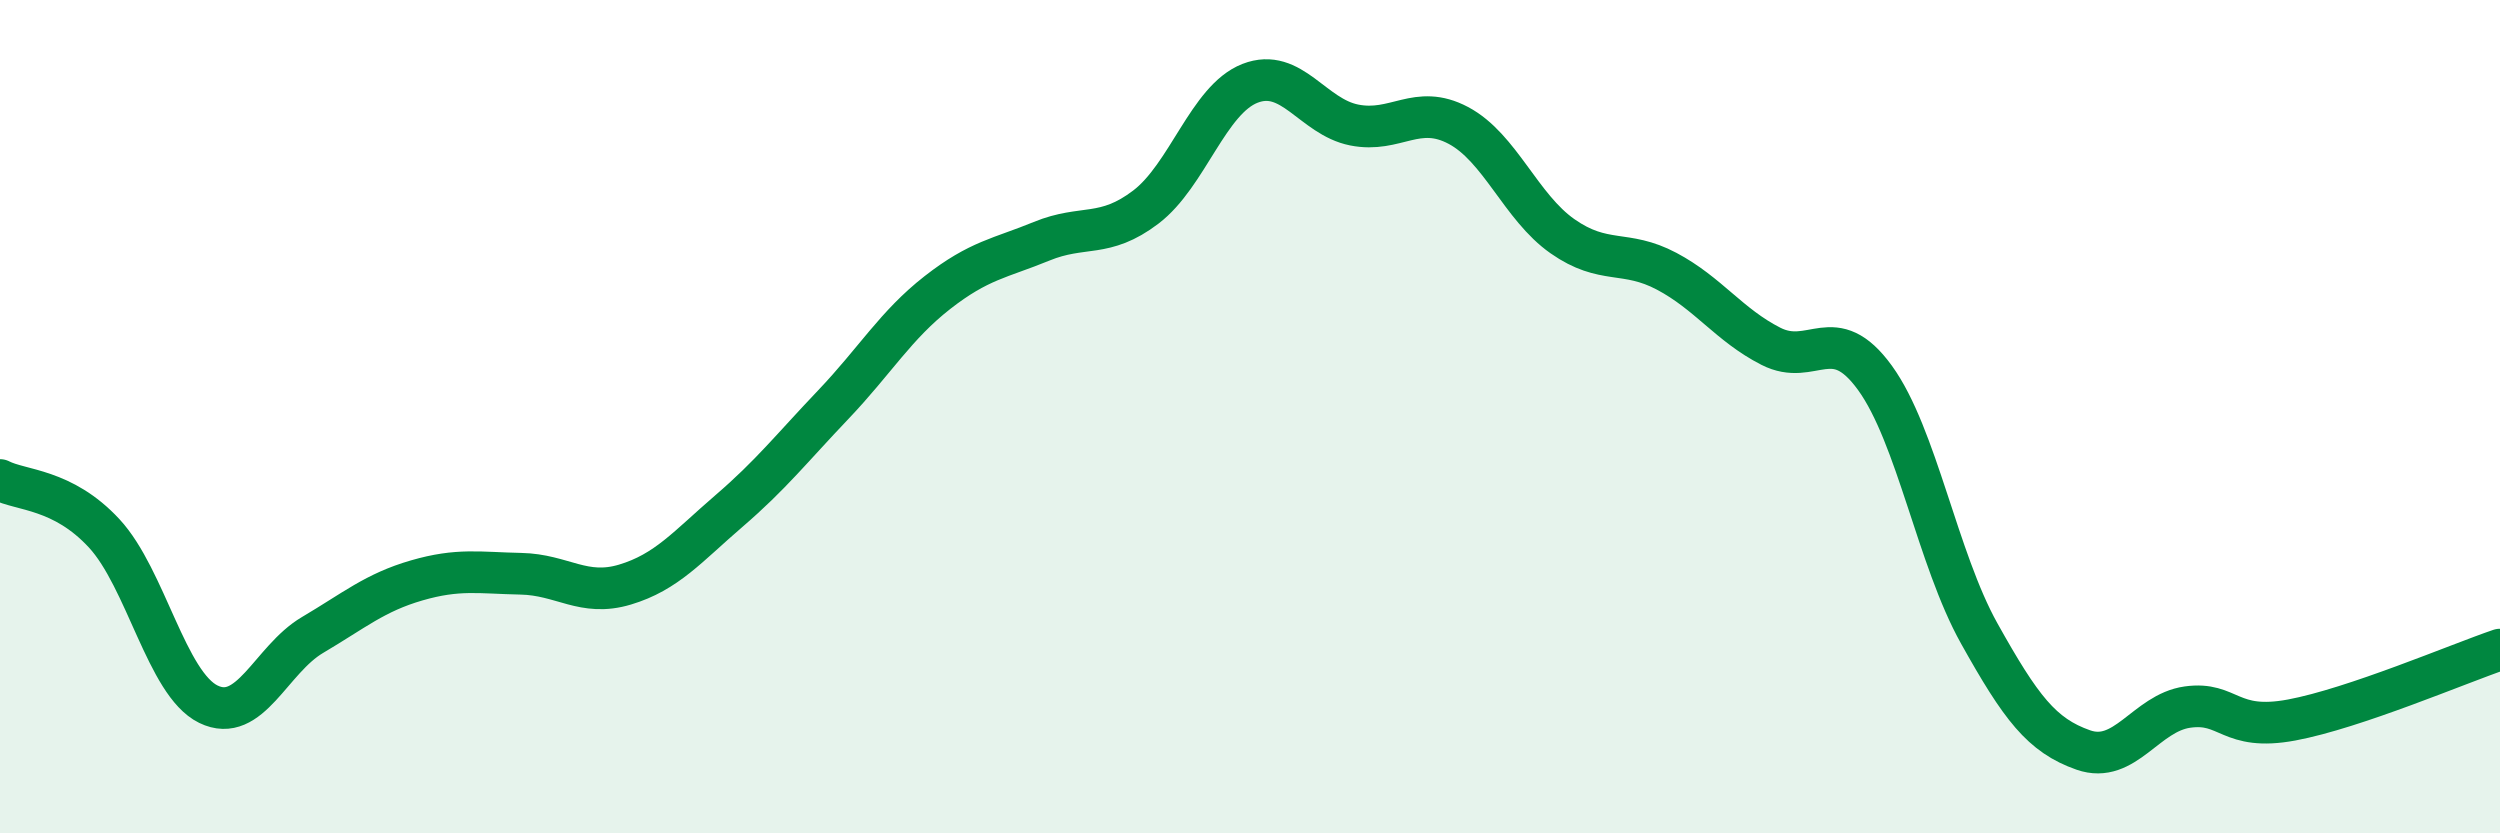
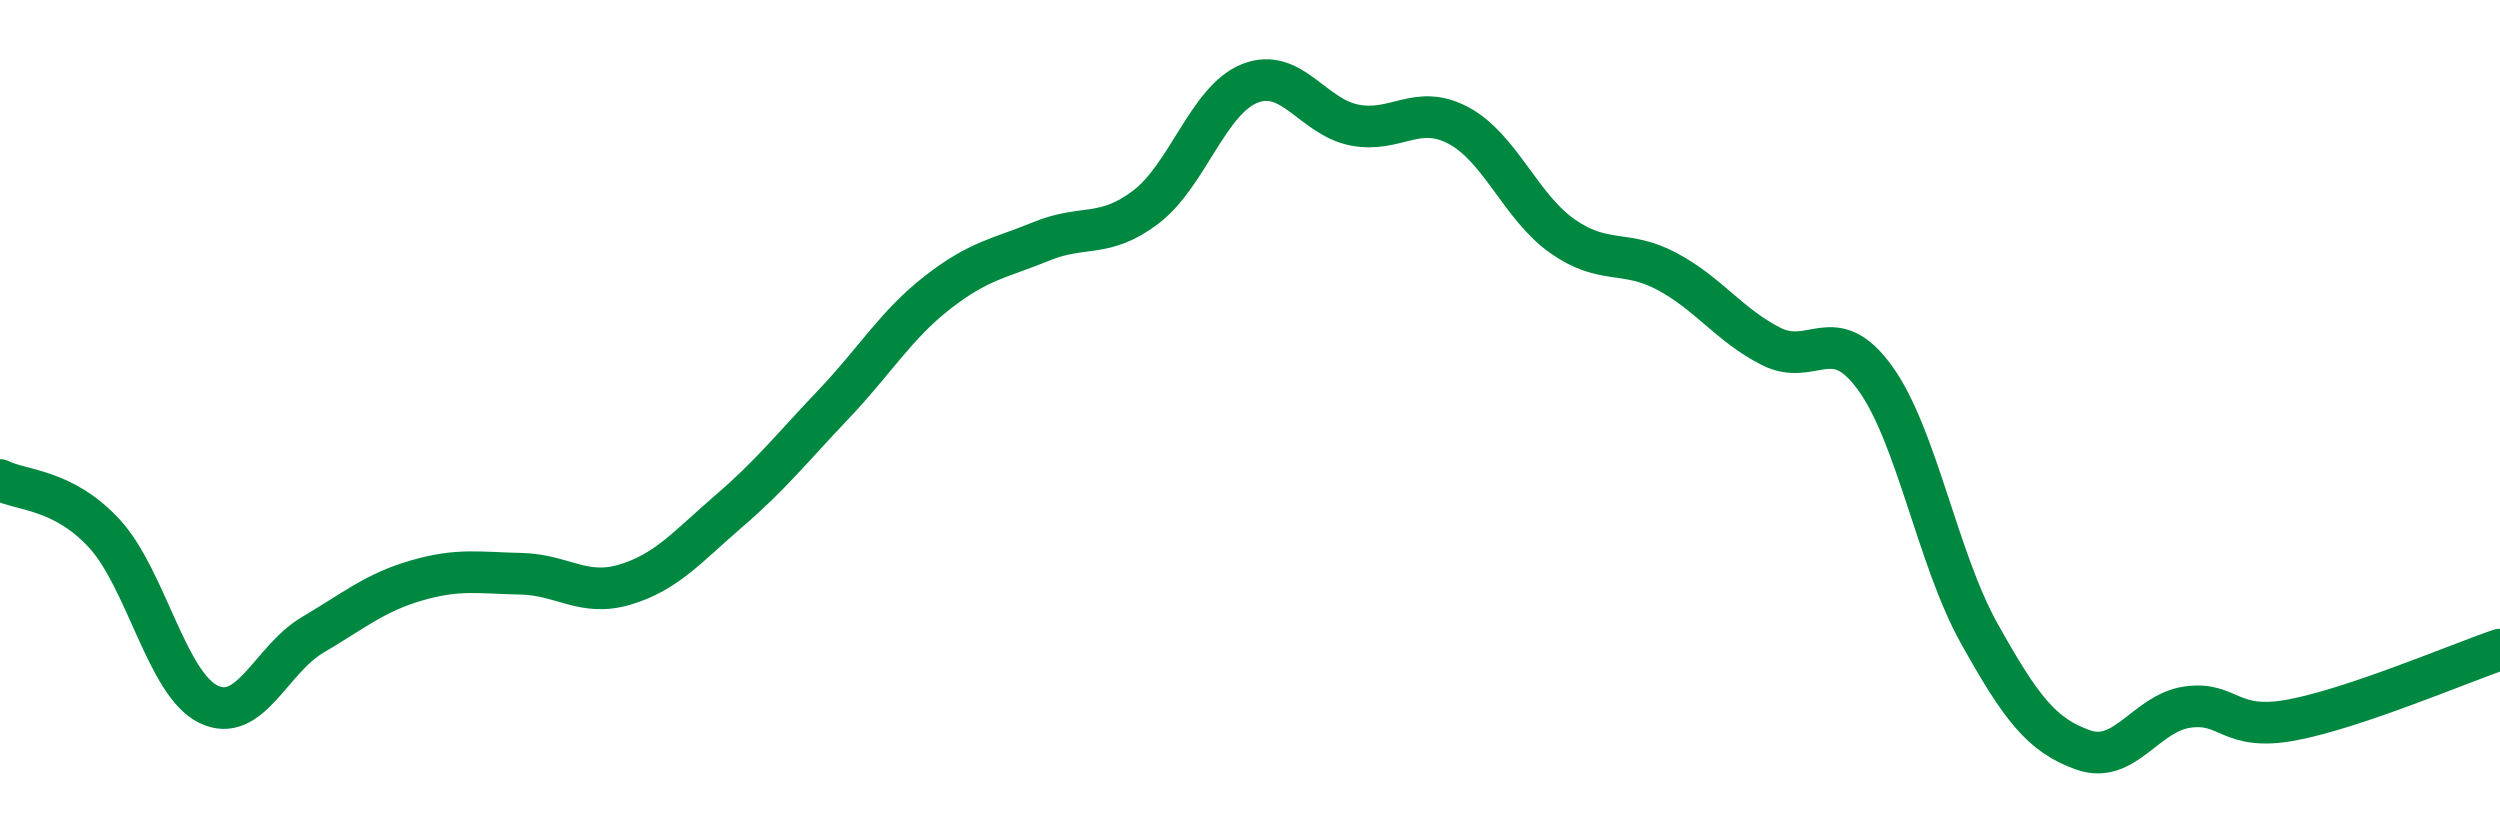
<svg xmlns="http://www.w3.org/2000/svg" width="60" height="20" viewBox="0 0 60 20">
-   <path d="M 0,11.52 C 0.5,11.78 1.5,11.72 2.5,12.8 C 3.5,13.88 4,16.41 5,16.9 C 6,17.39 6.5,15.83 7.5,15.24 C 8.5,14.65 9,14.22 10,13.93 C 11,13.64 11.5,13.75 12.5,13.77 C 13.5,13.79 14,14.33 15,14.03 C 16,13.73 16.5,13.12 17.5,12.26 C 18.5,11.4 19,10.76 20,9.71 C 21,8.66 21.5,7.8 22.5,7.02 C 23.5,6.24 24,6.2 25,5.79 C 26,5.38 26.5,5.73 27.5,4.97 C 28.5,4.21 29,2.39 30,2 C 31,1.61 31.5,2.8 32.5,3 C 33.5,3.2 34,2.48 35,3.01 C 36,3.54 36.5,4.97 37.5,5.67 C 38.5,6.37 39,5.98 40,6.51 C 41,7.04 41.5,7.8 42.5,8.31 C 43.5,8.82 44,7.69 45,9.07 C 46,10.45 46.5,13.41 47.5,15.2 C 48.5,16.99 49,17.65 50,18 C 51,18.35 51.5,17.11 52.5,16.97 C 53.5,16.83 53.5,17.56 55,17.28 C 56.5,17 59,15.93 60,15.59L60 20L0 20Z" fill="#008740" opacity="0.1" stroke-linecap="round" stroke-linejoin="round" />
  <path d="M 0,11.52 C 0.5,11.78 1.5,11.72 2.5,12.8 C 3.5,13.88 4,16.41 5,16.9 C 6,17.39 6.5,15.83 7.5,15.24 C 8.5,14.65 9,14.22 10,13.93 C 11,13.64 11.5,13.75 12.5,13.77 C 13.5,13.79 14,14.33 15,14.03 C 16,13.73 16.5,13.12 17.5,12.26 C 18.5,11.4 19,10.76 20,9.71 C 21,8.66 21.5,7.8 22.5,7.02 C 23.5,6.24 24,6.2 25,5.79 C 26,5.38 26.5,5.73 27.5,4.97 C 28.5,4.21 29,2.39 30,2 C 31,1.61 31.5,2.8 32.5,3 C 33.5,3.2 34,2.48 35,3.01 C 36,3.54 36.5,4.97 37.5,5.67 C 38.5,6.37 39,5.98 40,6.51 C 41,7.04 41.5,7.8 42.5,8.31 C 43.5,8.82 44,7.69 45,9.07 C 46,10.45 46.5,13.41 47.5,15.2 C 48.5,16.99 49,17.65 50,18 C 51,18.35 51.5,17.11 52.5,16.97 C 53.5,16.83 53.5,17.56 55,17.28 C 56.5,17 59,15.93 60,15.59" stroke="#008740" stroke-width="1" fill="none" stroke-linecap="round" stroke-linejoin="round" />
</svg>